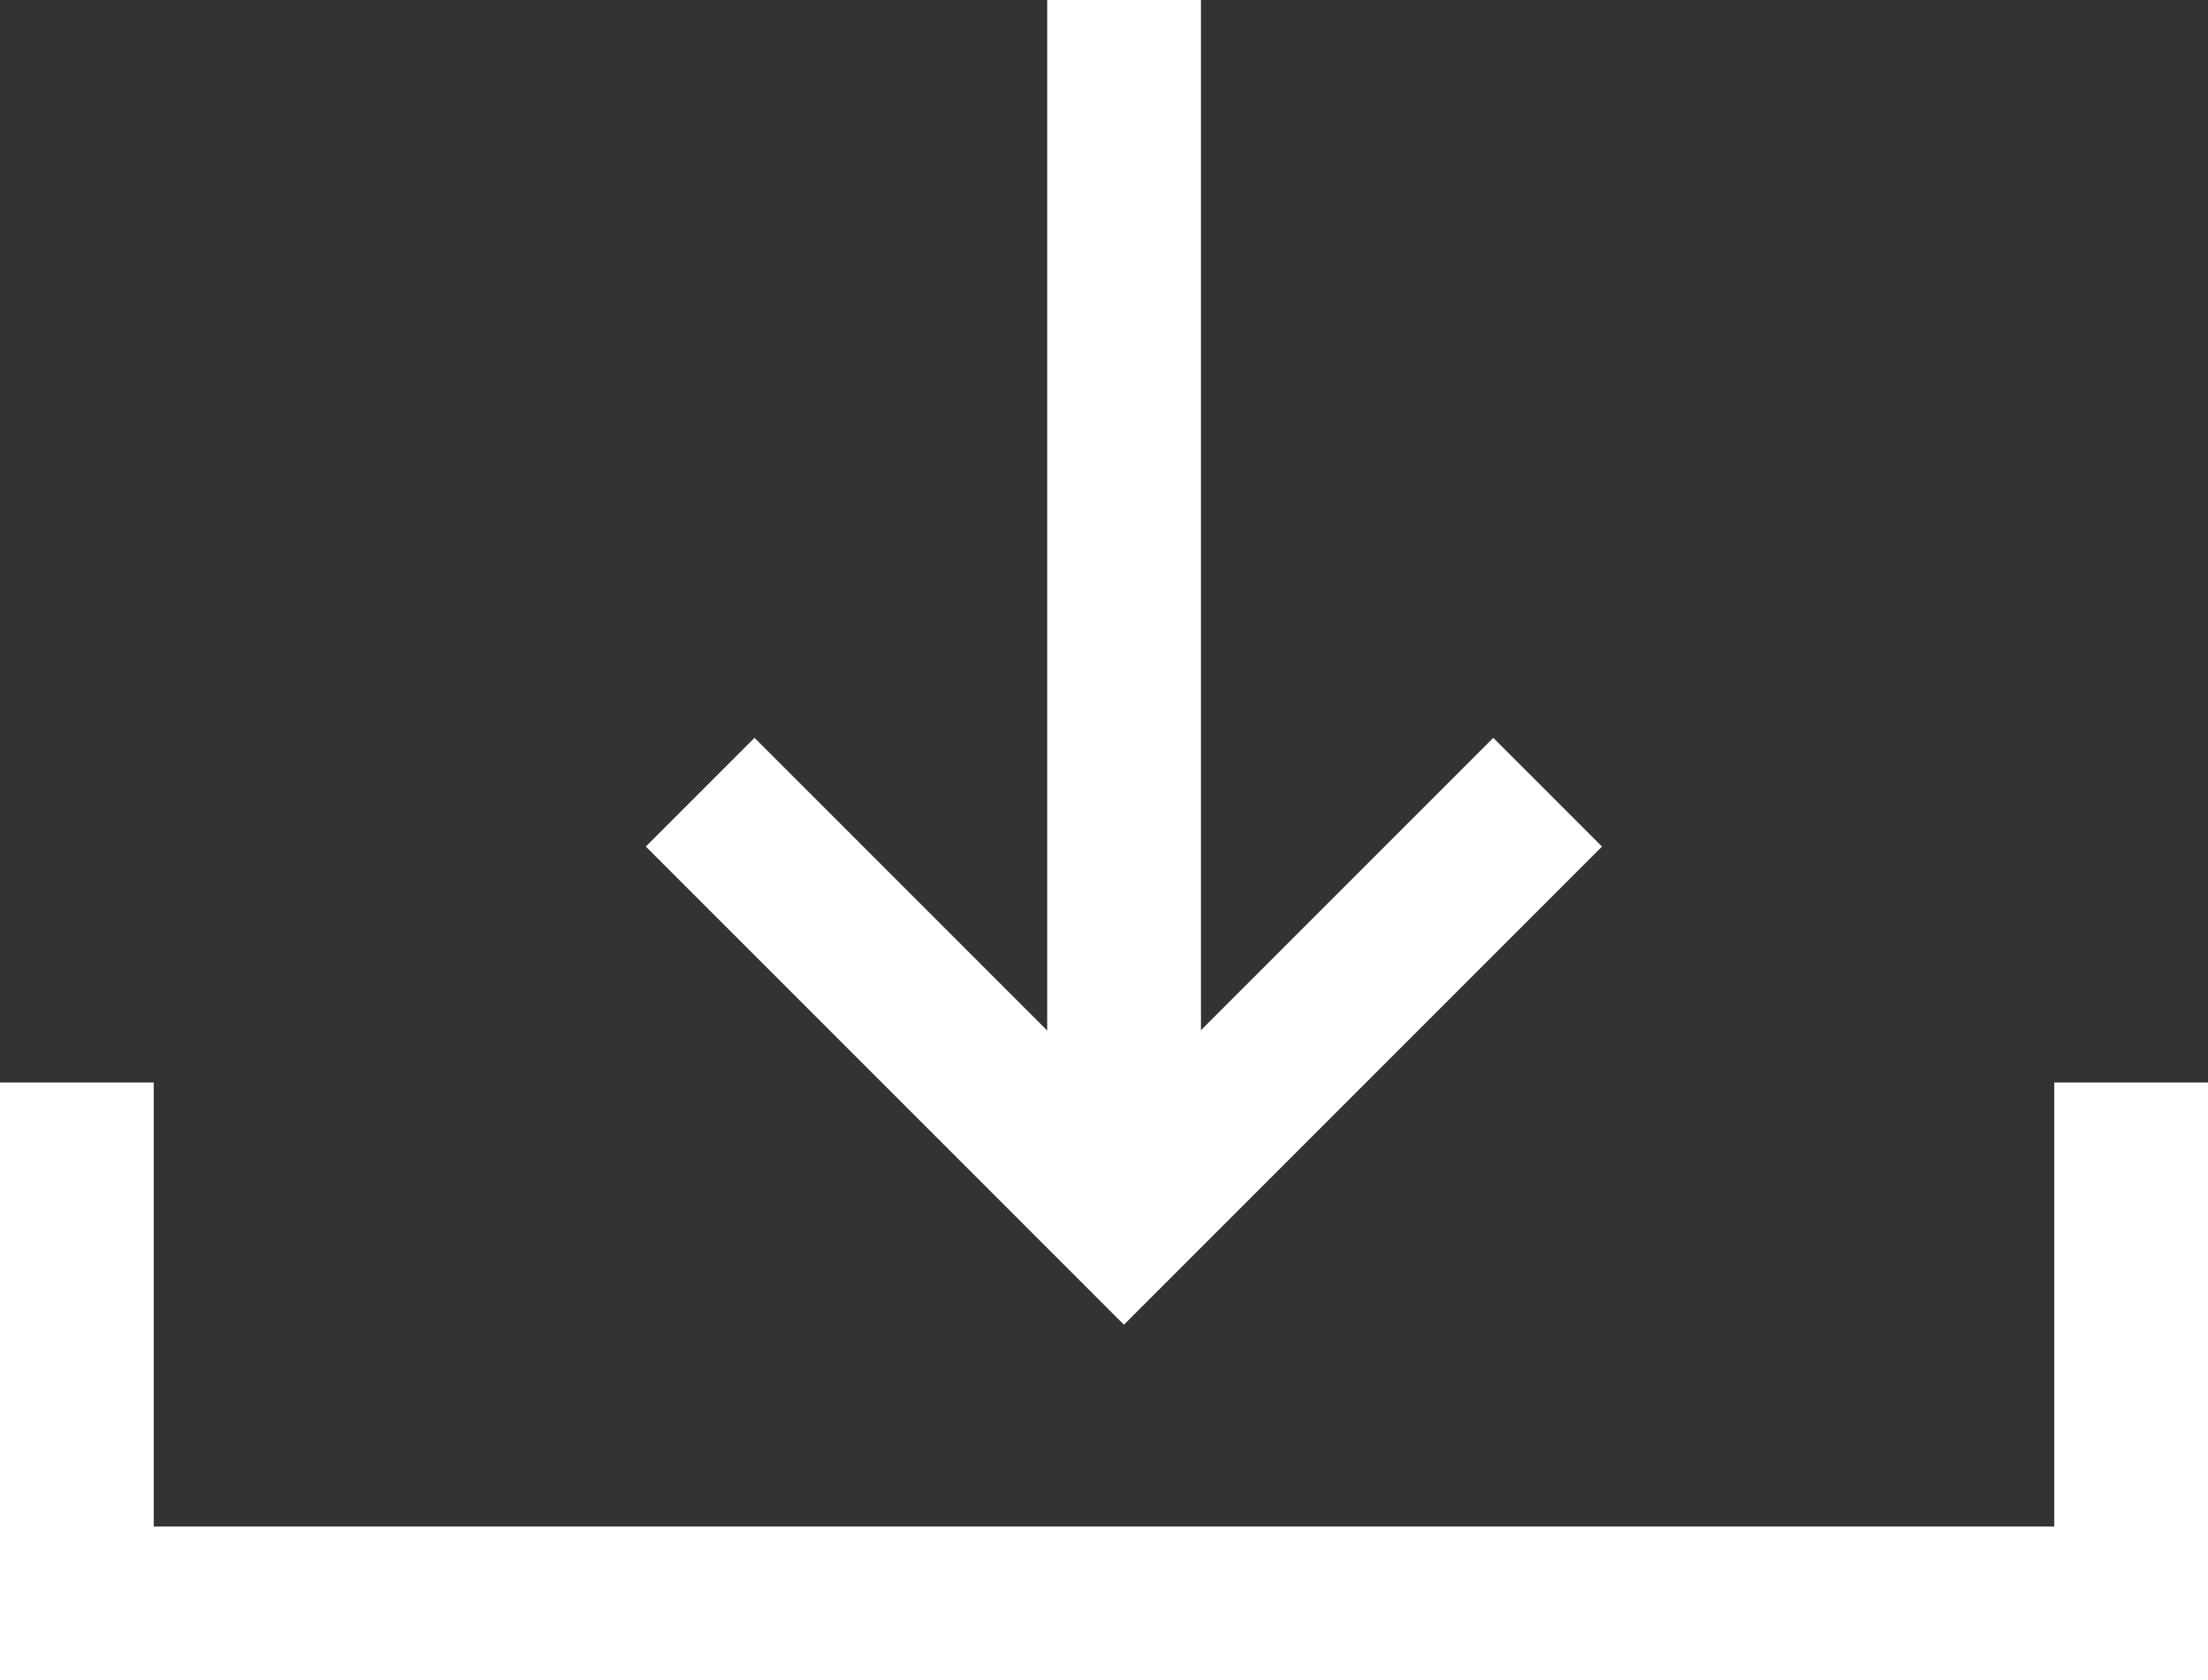
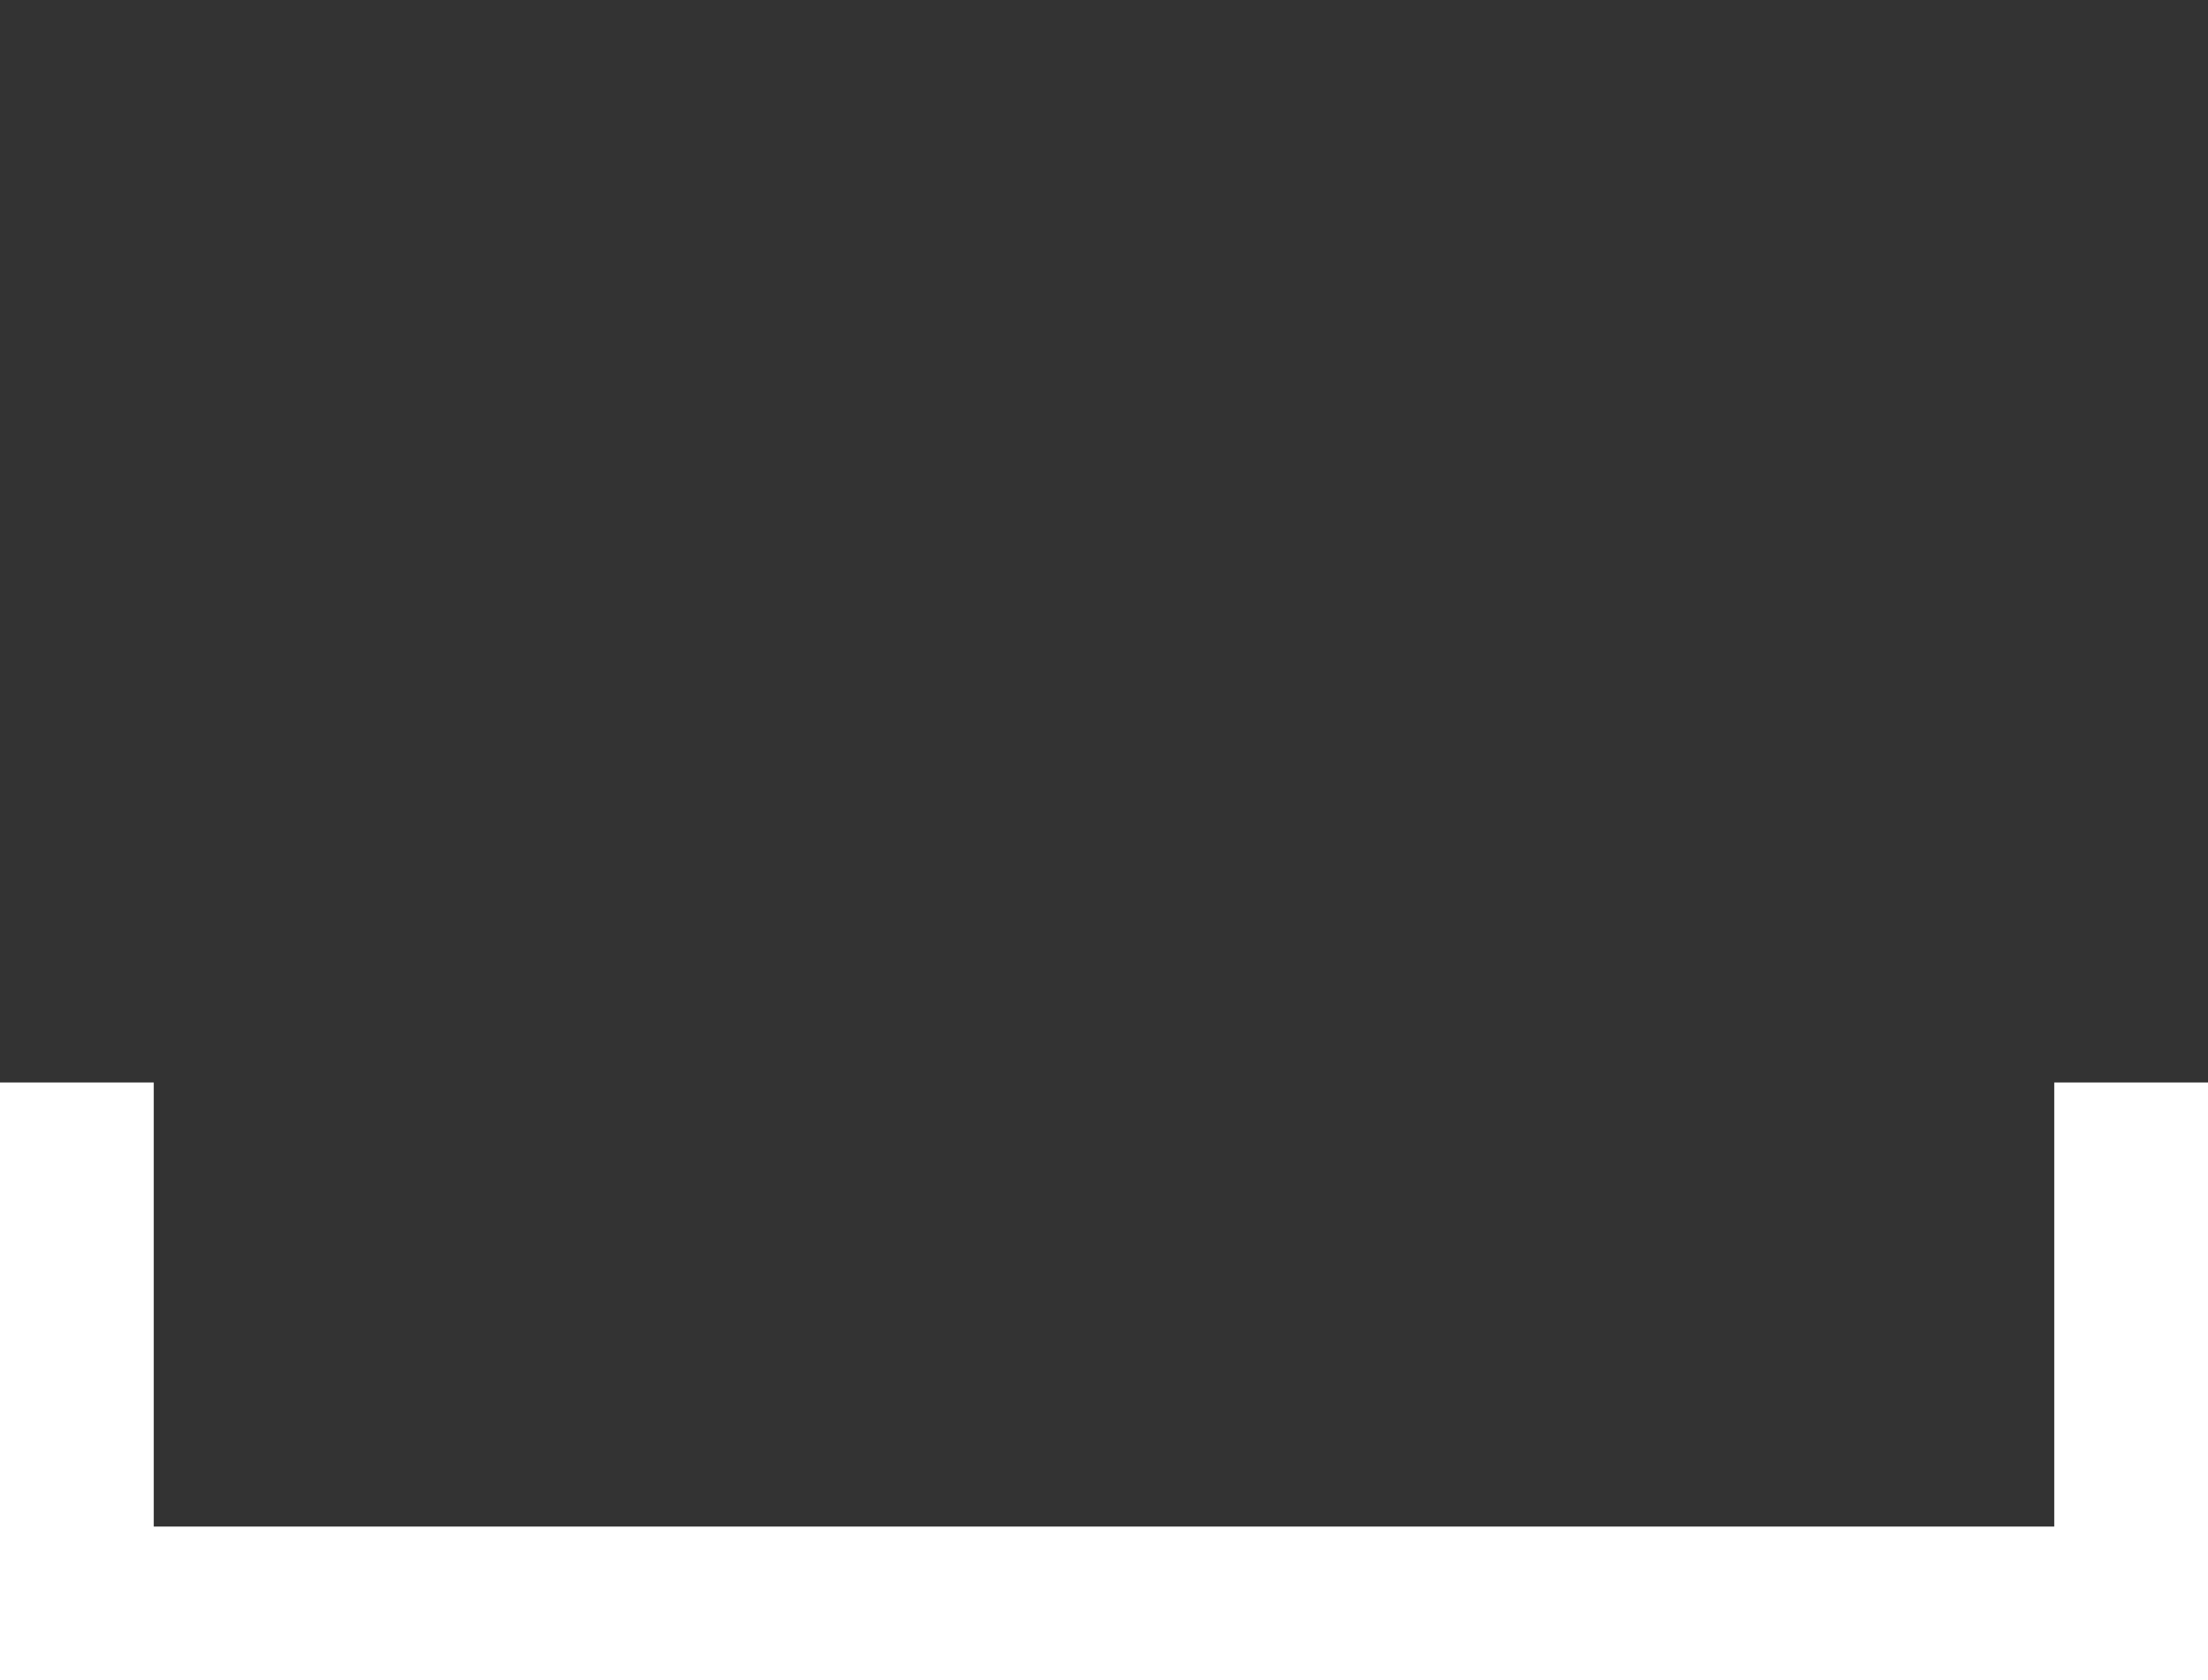
<svg xmlns="http://www.w3.org/2000/svg" width="14.361" height="10.928" viewBox="0 0 14.361 10.928">
  <rect x="0" y="0" width="14.361" height="10.928" fill="#333333" stroke="none" />
  <g id="グループ_650" data-name="グループ 650" transform="translate(0.5 0)">
    <path id="パス_107" data-name="パス 107" d="M1287.311,10614.5v3.388h13.361v-3.388" transform="translate(-1287.311 -10607.46)" fill="none" stroke="#fff" stroke-width="1" />
    <g id="グループ_119" data-name="グループ 119" transform="translate(4.054)">
-       <path id="パス_108" data-name="パス 108" d="M1294.392,10617.989l2.756,2.756,2.756-2.756" transform="translate(-1294.392 -10612.837)" fill="none" stroke="#fff" stroke-width="1" />
-       <path id="パス_109" data-name="パス 109" d="M1299.029,10617.232v-7.91" transform="translate(-1296.272 -10609.322)" fill="none" stroke="#fff" stroke-width="1" />
-     </g>
+       </g>
  </g>
</svg>